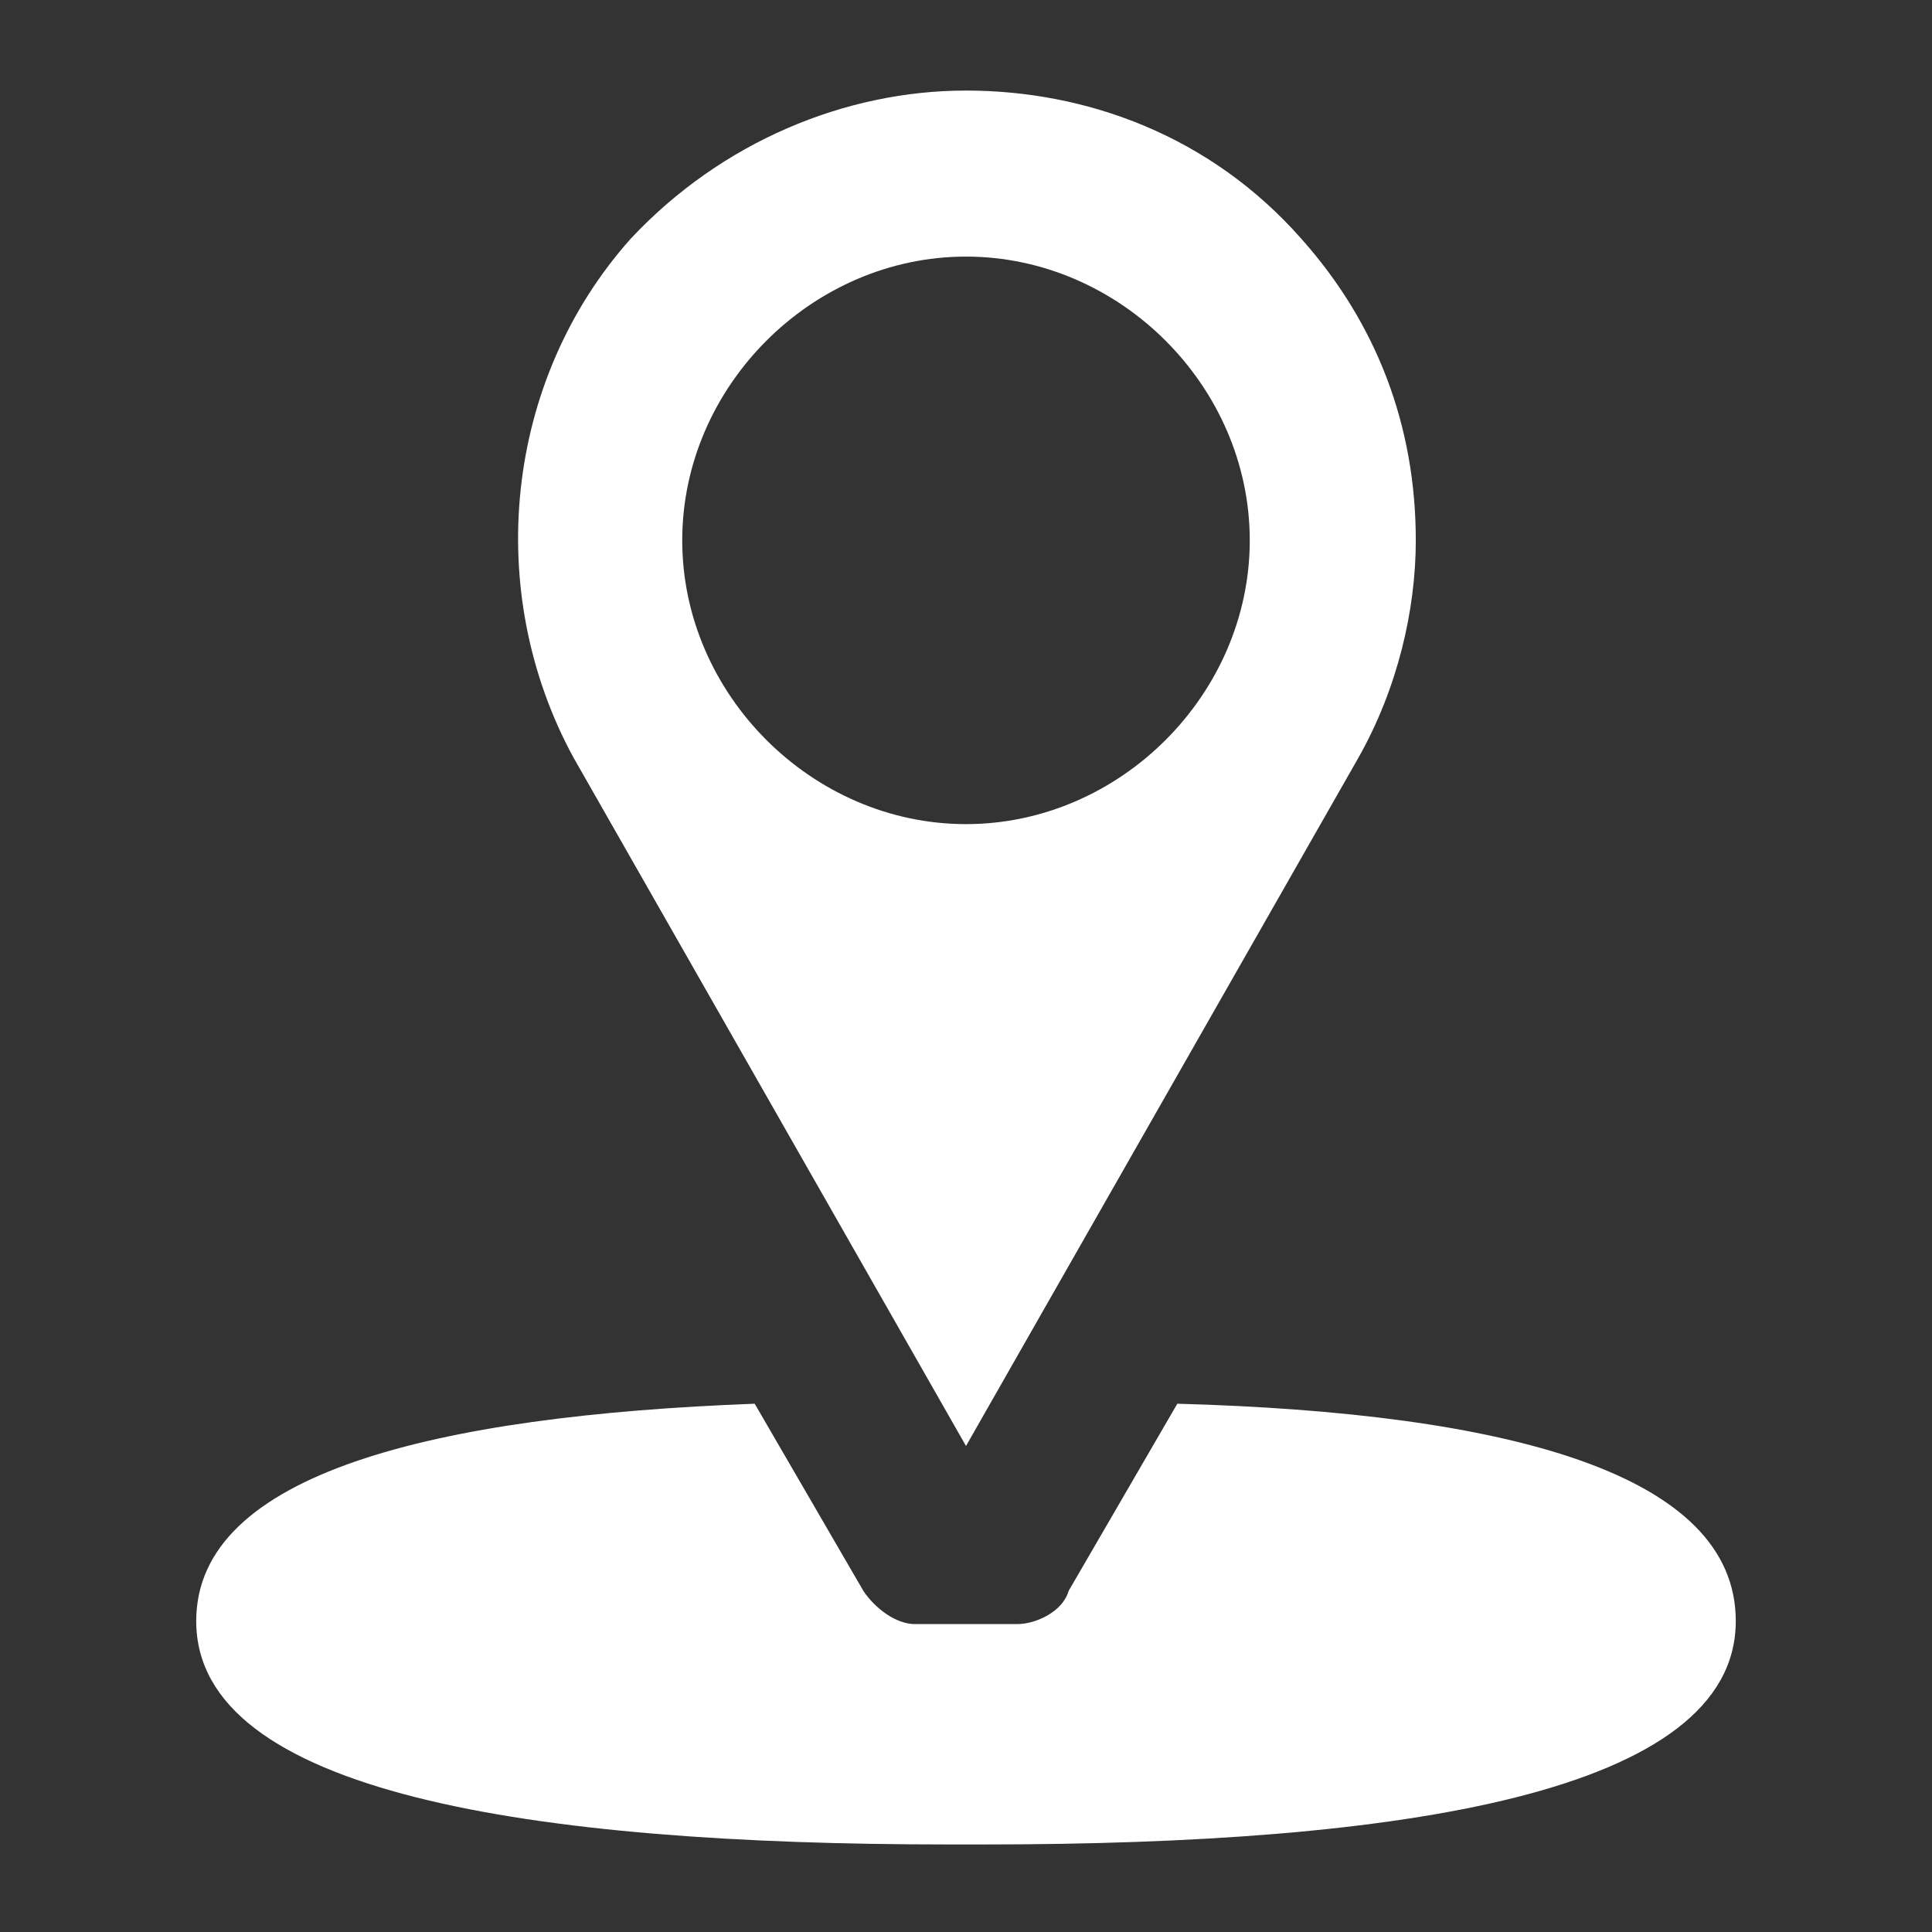
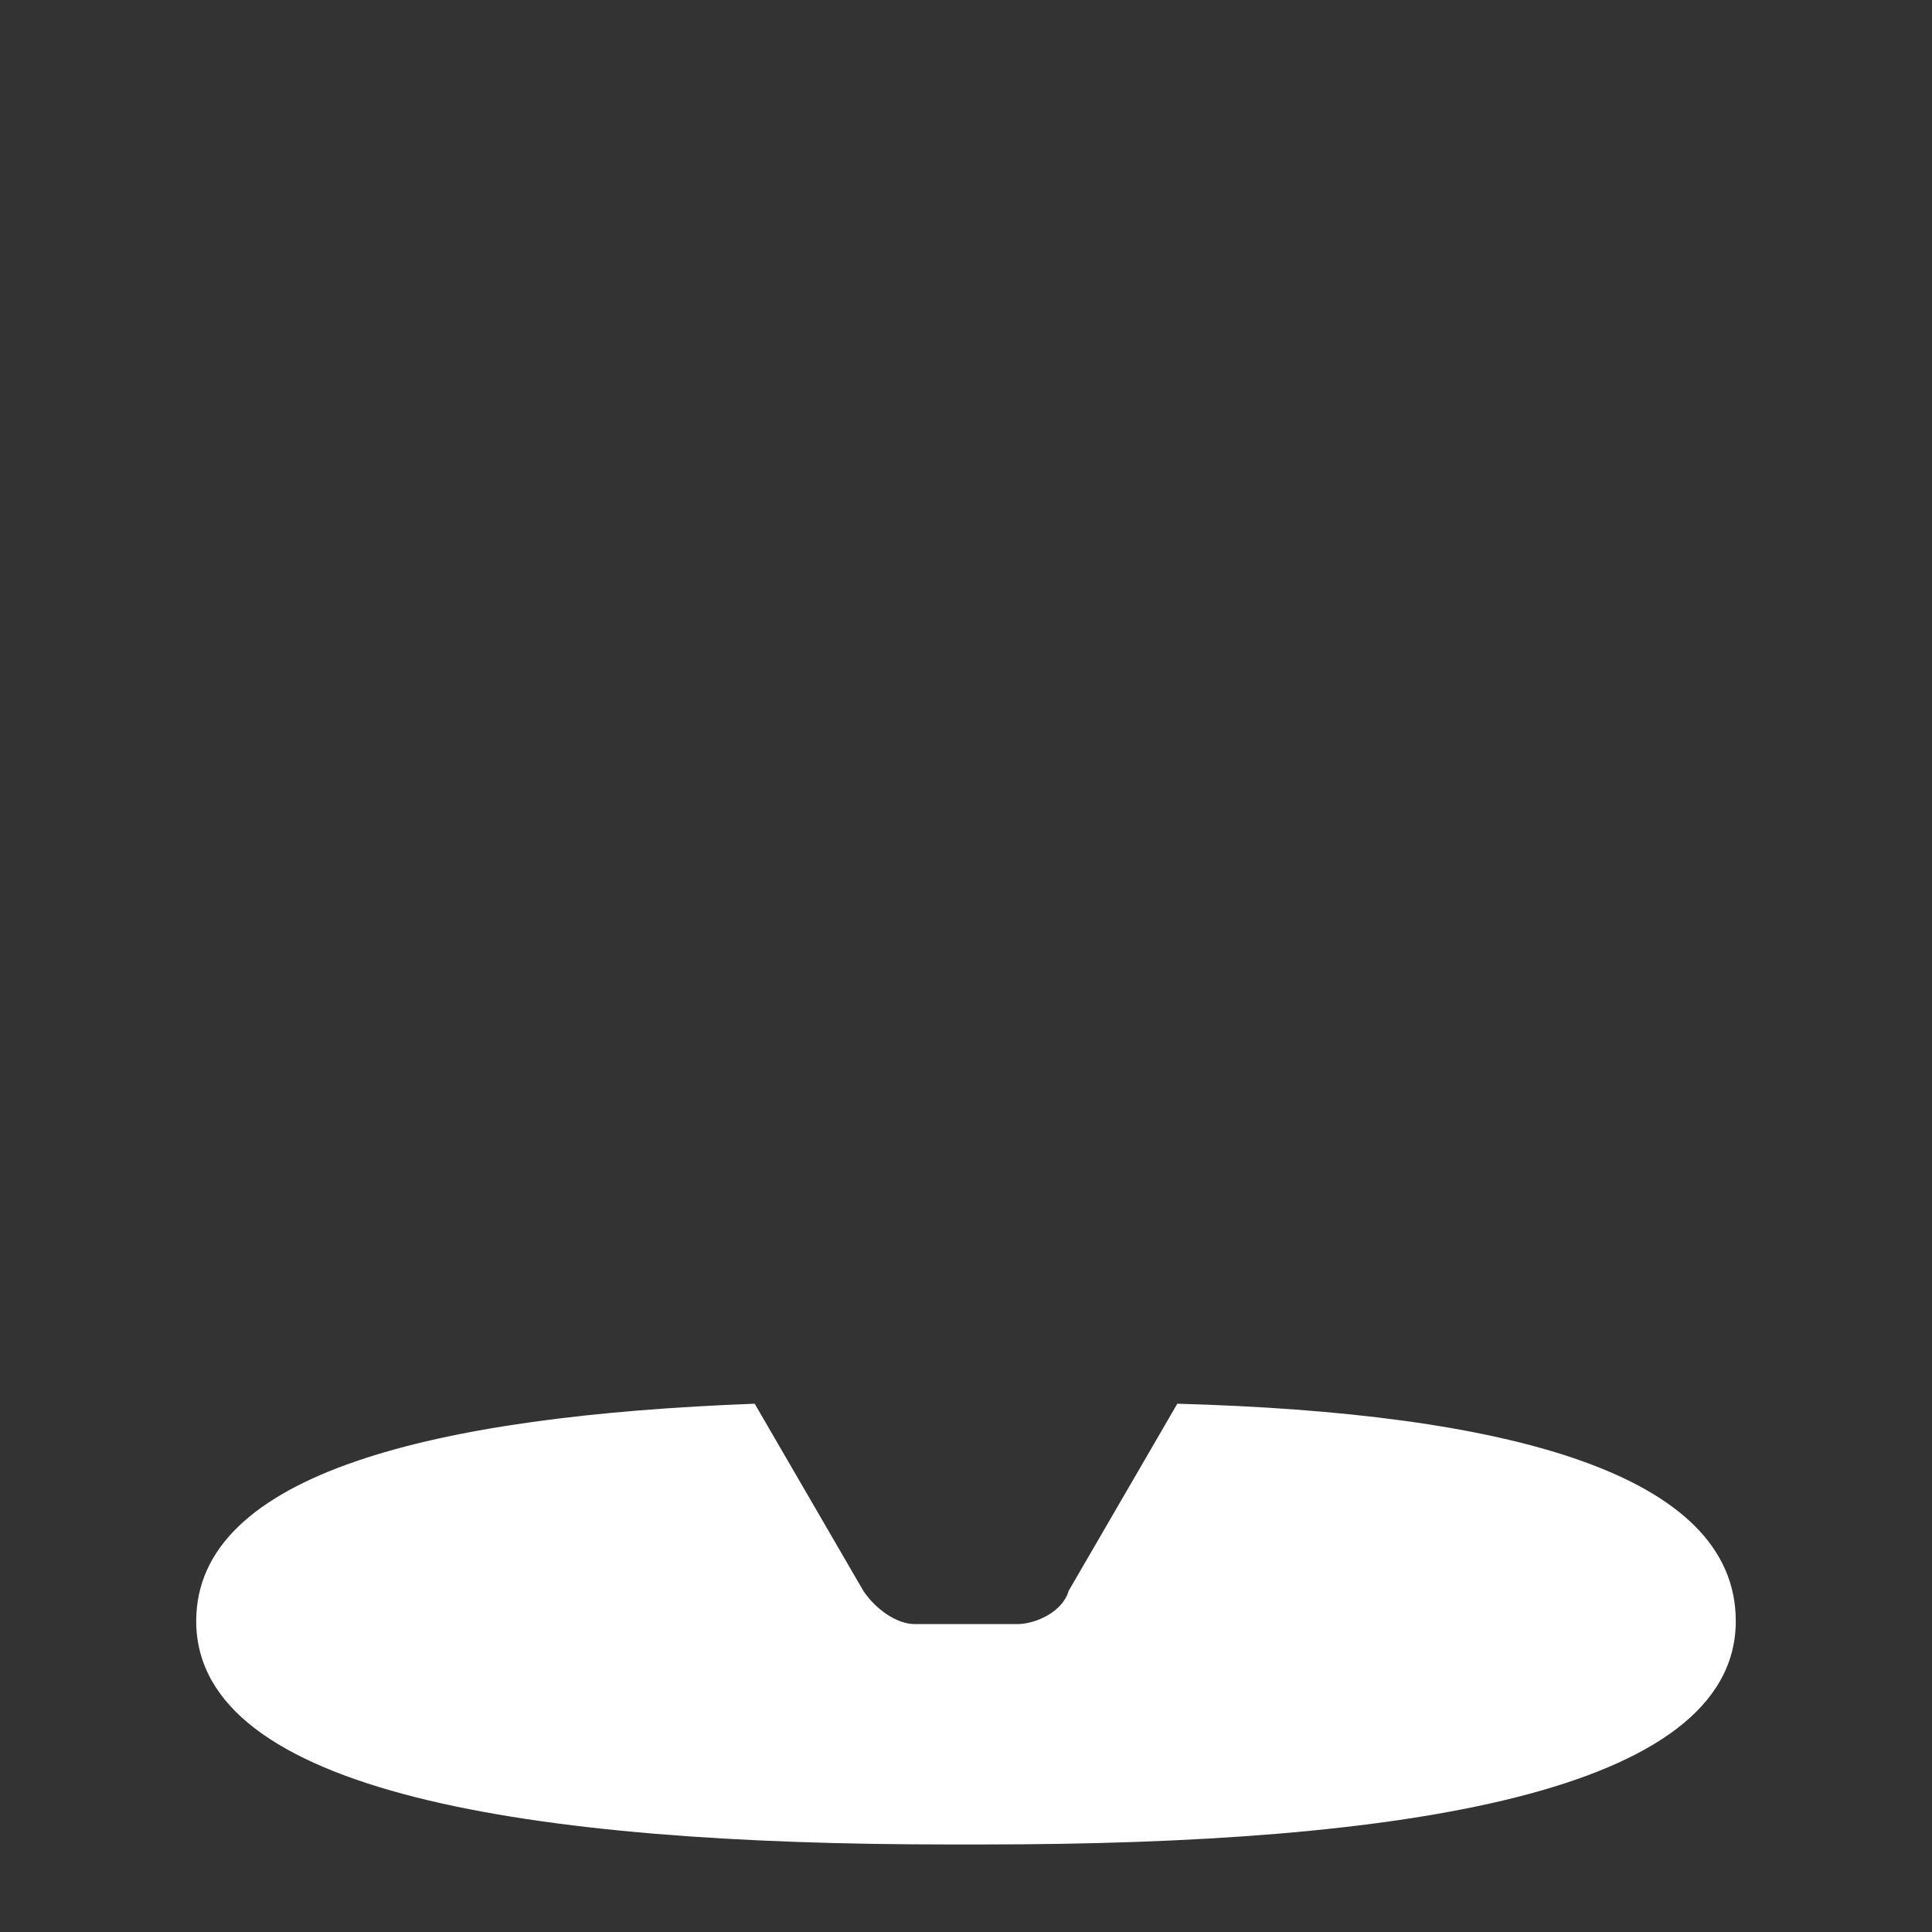
<svg xmlns="http://www.w3.org/2000/svg" version="1.1" baseProfile="tiny" id="Layer_1" x="0px" y="0px" viewBox="0 0 64 64" overflow="visible" xml:space="preserve">
  <rect x="0" y="0" width="64" height="64" fill="#333333" stroke="none" />
  <path id="opacity:100_colorstyle:Base" fill="#FFFFFF" d="M57.5,53.7c0,5.7-11.1,7.4-24.9,7.4c-0.2,0-0.4,0-0.6,0  c-0.2,0-0.4,0-0.6,0c-13.8,0-24.9-1.7-24.9-7.4c0-4.9,7.9-6.8,18.5-7.2l3.6,6.2c0.4,0.6,1.1,1.1,1.7,1.1h3.4c0.6,0,1.5-0.4,1.7-1.1  l3.6-6.2C49.9,46.8,57.5,48.8,57.5,53.7z" />
-   <path id="opacity:100_colorstyle:Base_00000083053705927724333600000000895384326318193069_" fill="#FFFFFF" d="M43.1,7.9  C40.1,4.5,36,3,32,3c-4,0-8.1,1.7-11.1,4.9C16.7,12.6,16,19.6,19,25.1l13,22.8l13-22.8c1.3-2.3,1.9-4.9,1.9-7.2  C46.9,14.1,45.6,10.7,43.1,7.9z M32,27.3c-5.1,0-9.4-4.3-9.4-9.4s4.3-9.4,9.4-9.4s9.4,4.3,9.4,9.4S37.1,27.3,32,27.3z" />
</svg>